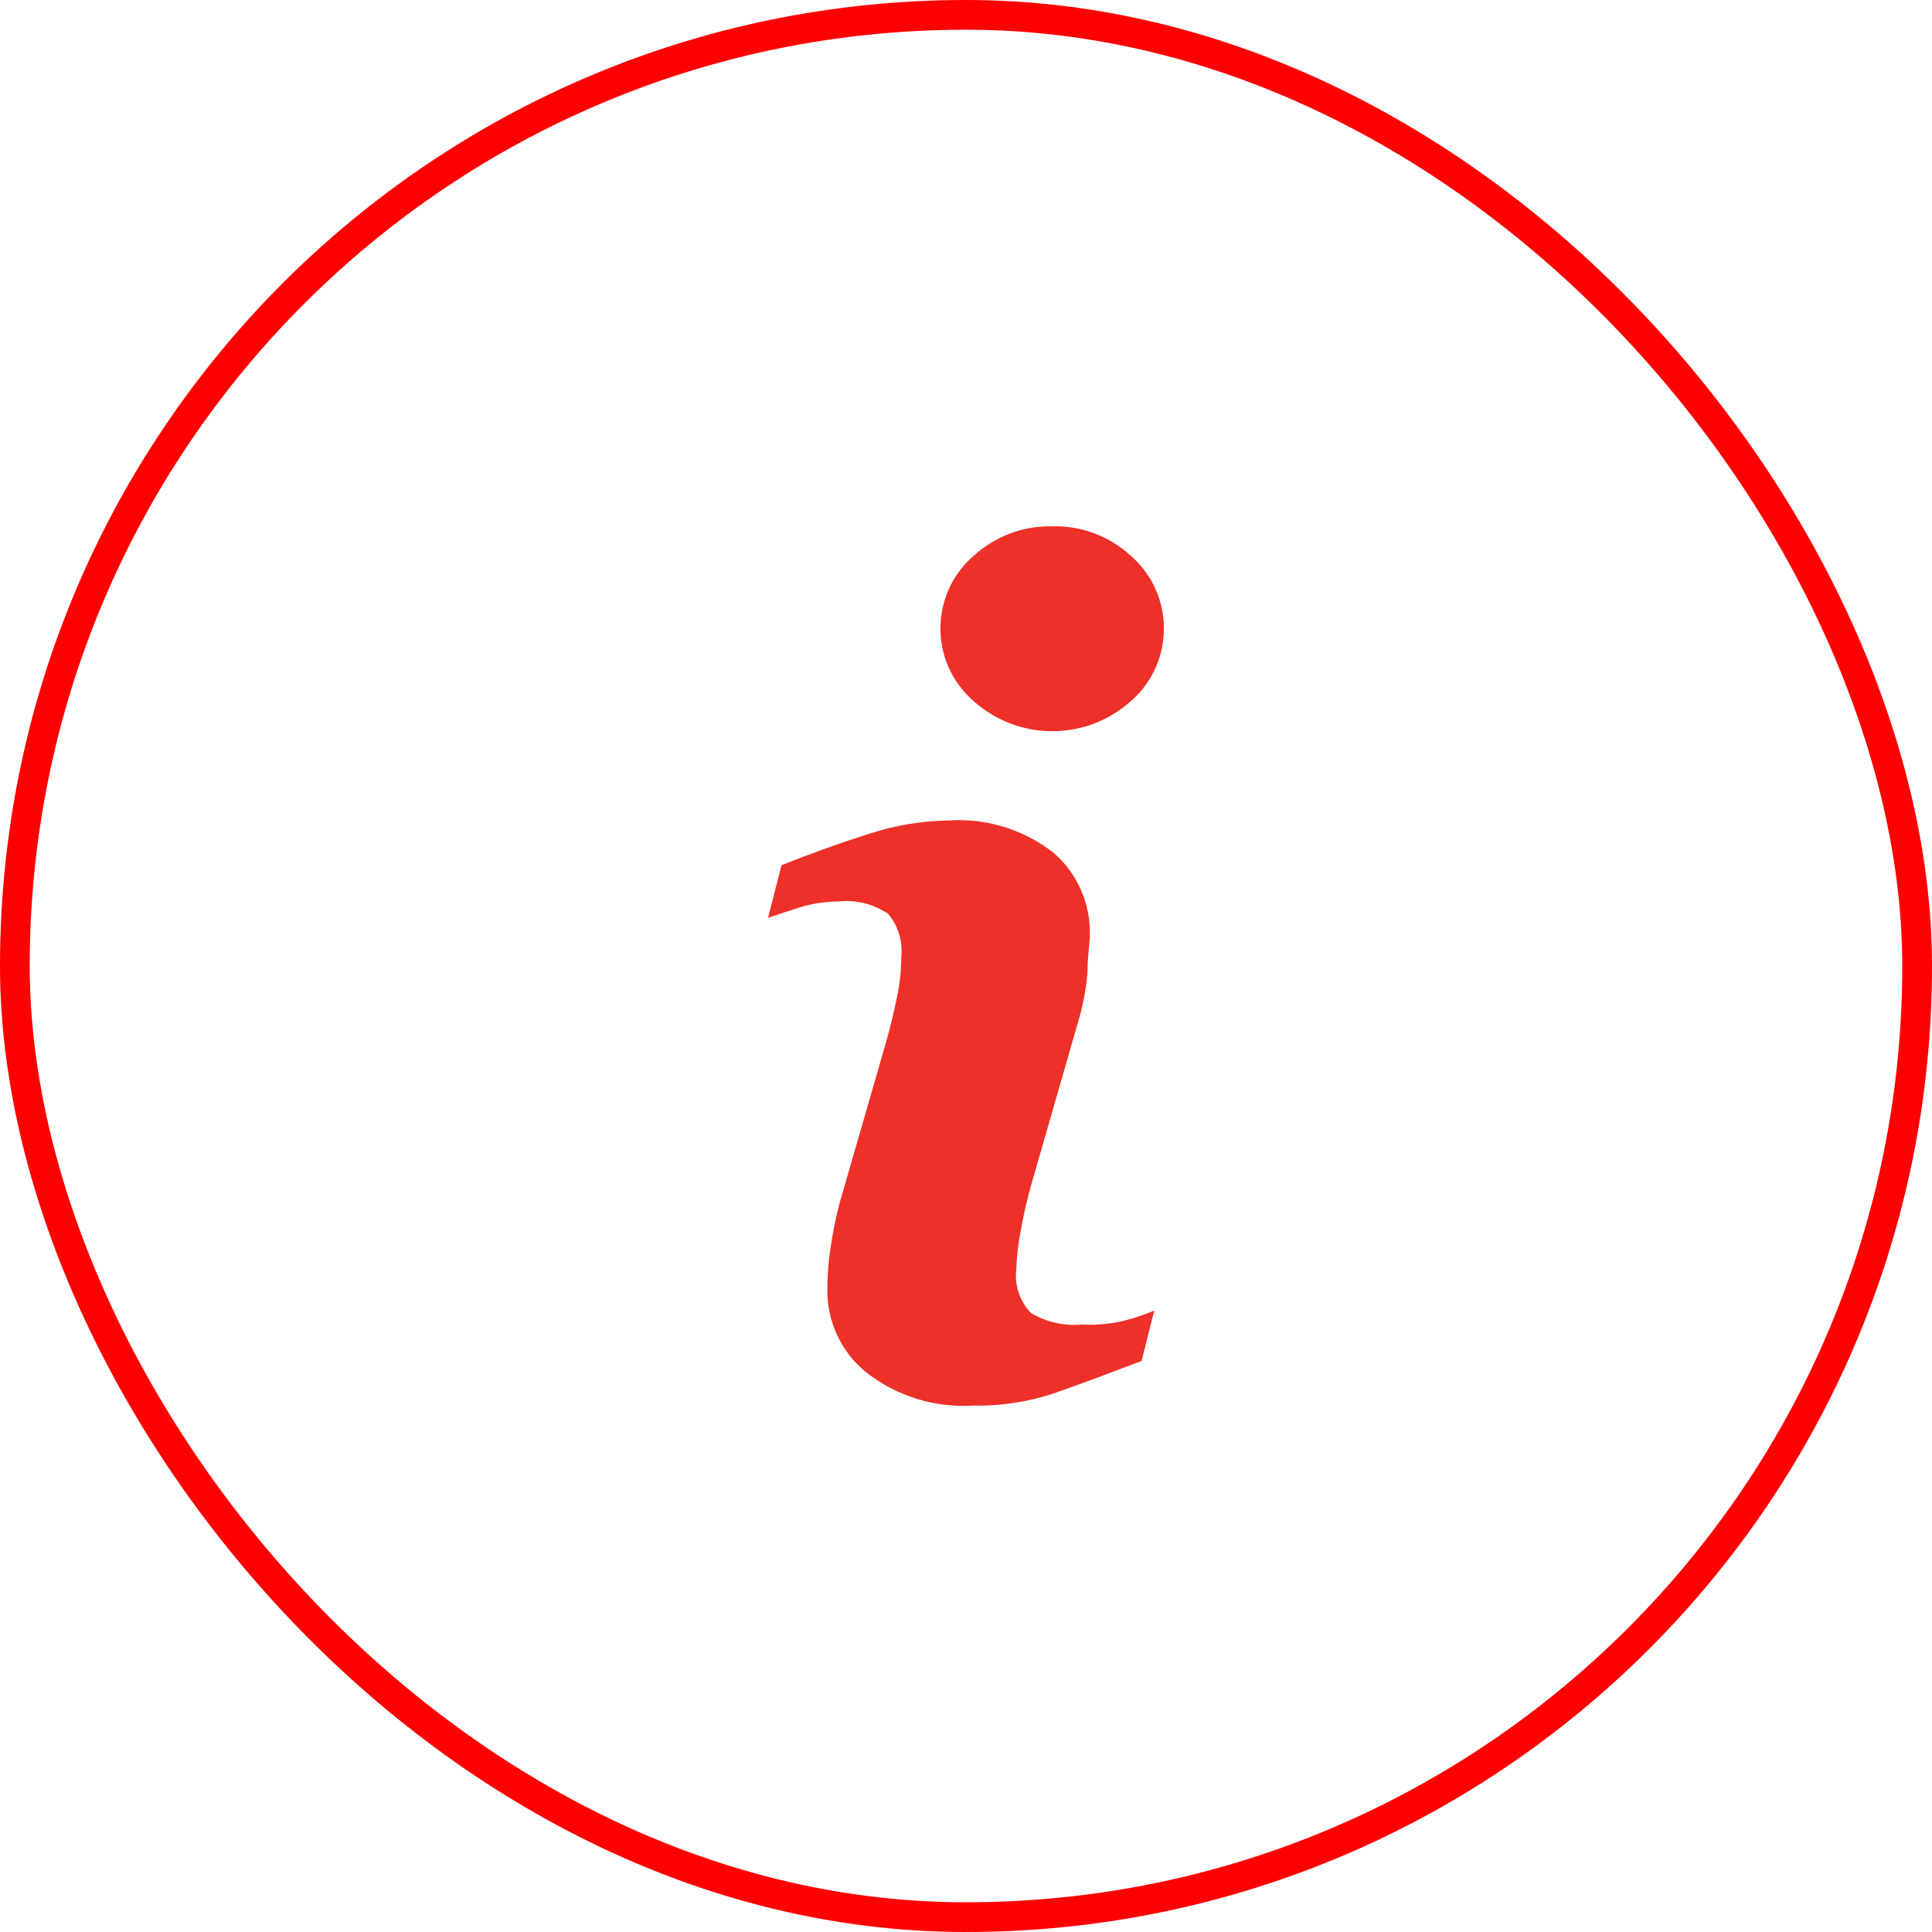
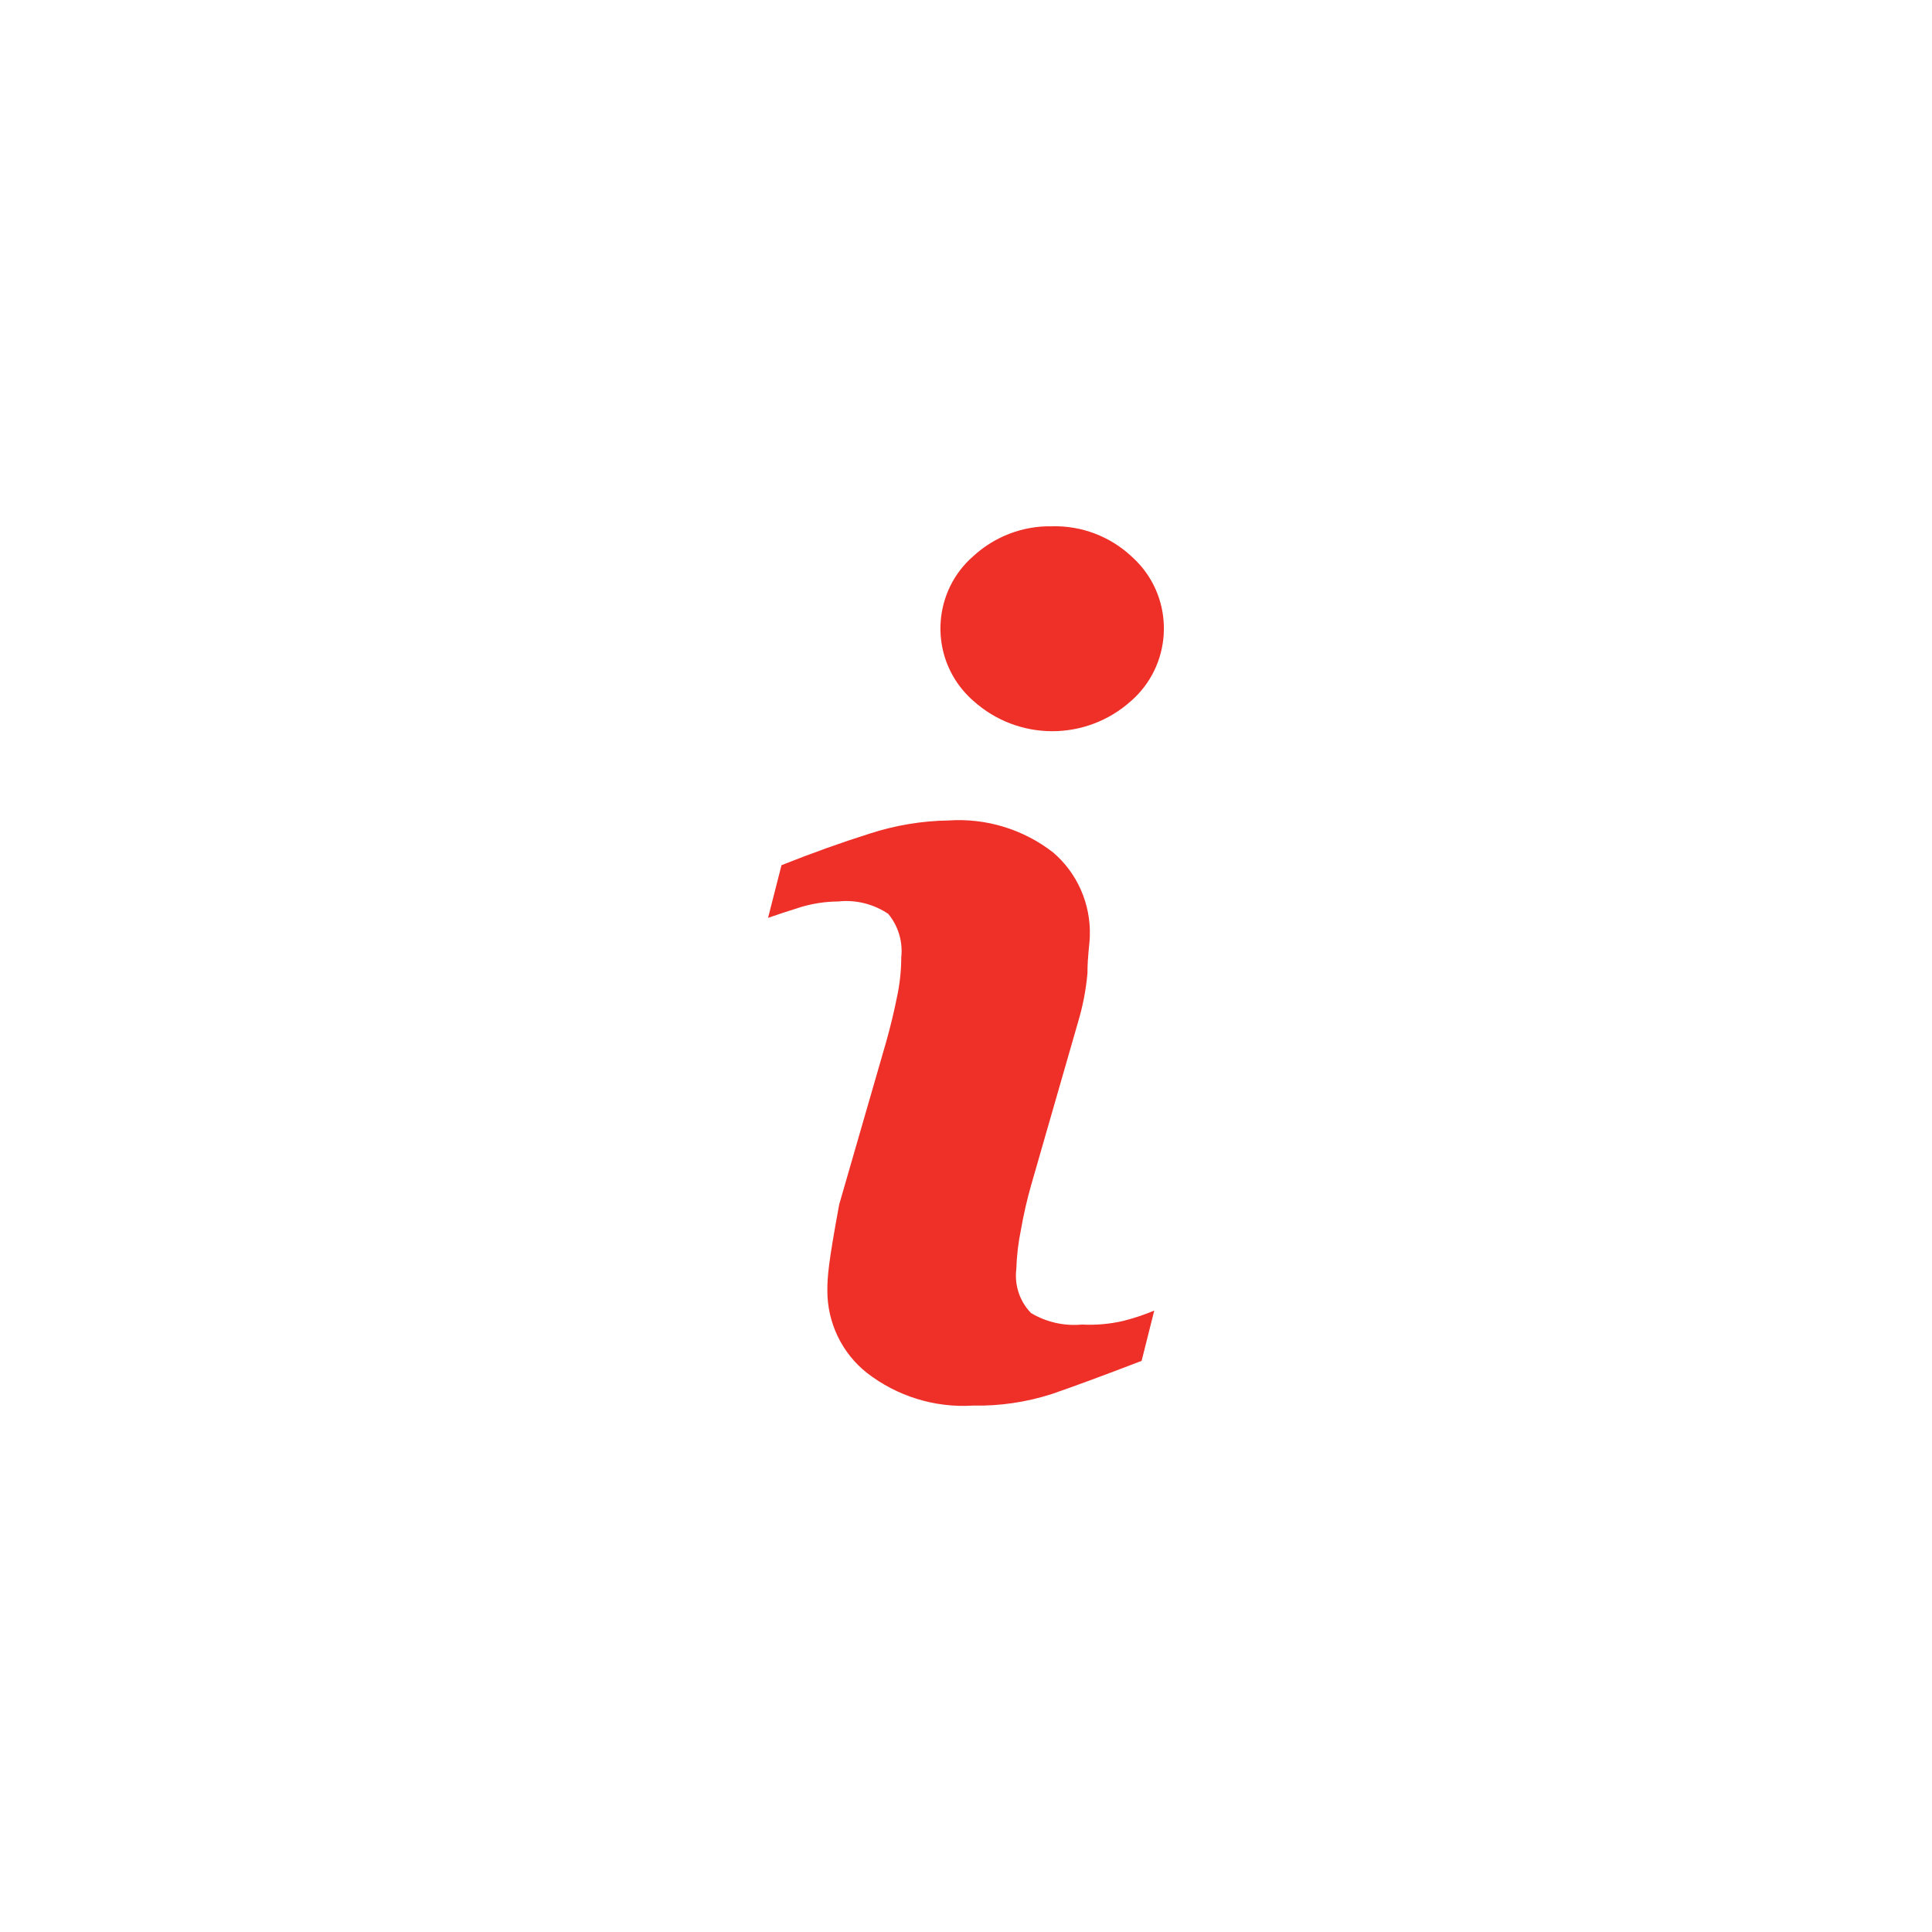
<svg xmlns="http://www.w3.org/2000/svg" width="75" height="75" viewBox="0 0 75 75" fill="none">
-   <path d="M42 51.419C41.31 51.484 40.617 51.327 40.021 50.97C39.806 50.747 39.643 50.478 39.544 50.183C39.446 49.888 39.415 49.575 39.453 49.266C39.469 48.745 39.531 48.226 39.637 47.716C39.74 47.131 39.873 46.552 40.036 45.981L41.846 39.69C42.033 39.069 42.157 38.431 42.215 37.784C42.215 37.087 42.307 36.607 42.307 36.328C42.326 35.715 42.207 35.105 41.96 34.544C41.713 33.983 41.344 33.486 40.88 33.09C39.724 32.193 38.283 31.753 36.829 31.85C35.786 31.866 34.752 32.038 33.76 32.361C32.676 32.702 31.535 33.11 30.338 33.586L29.816 35.631C30.169 35.507 30.599 35.367 31.09 35.212C31.558 35.072 32.044 34.999 32.532 34.995C33.218 34.92 33.907 35.09 34.481 35.476C34.674 35.708 34.818 35.978 34.905 36.268C34.992 36.558 35.02 36.863 34.987 37.165C34.986 37.686 34.929 38.205 34.819 38.714C34.711 39.256 34.573 39.83 34.404 40.434L32.578 46.755C32.431 47.343 32.313 47.938 32.225 48.537C32.154 49.051 32.118 49.568 32.118 50.087C32.114 50.704 32.251 51.314 32.517 51.87C32.783 52.426 33.171 52.913 33.652 53.294C34.827 54.204 36.287 54.656 37.765 54.565C38.805 54.586 39.842 54.434 40.834 54.115C41.703 53.816 42.864 53.387 44.317 52.829L44.808 50.877C44.414 51.042 44.009 51.176 43.596 51.28C43.073 51.4 42.536 51.447 42 51.419ZM43.918 21.593C43.083 20.819 41.983 20.402 40.849 20.431C39.716 20.405 38.617 20.822 37.78 21.593C36.246 22.929 36.075 25.267 37.398 26.816C37.516 26.954 37.643 27.083 37.78 27.202C39.528 28.78 42.17 28.78 43.918 27.202C45.452 25.853 45.612 23.505 44.277 21.956C44.166 21.827 44.046 21.706 43.918 21.593Z" fill="#EE3028" />
-   <rect x="0.577" y="0.577" width="73.846" height="73.846" rx="36.923" stroke="#FF0000" stroke-width="1.154" />
+   <path d="M42 51.419C41.31 51.484 40.617 51.327 40.021 50.97C39.806 50.747 39.643 50.478 39.544 50.183C39.446 49.888 39.415 49.575 39.453 49.266C39.469 48.745 39.531 48.226 39.637 47.716C39.74 47.131 39.873 46.552 40.036 45.981L41.846 39.69C42.033 39.069 42.157 38.431 42.215 37.784C42.215 37.087 42.307 36.607 42.307 36.328C42.326 35.715 42.207 35.105 41.96 34.544C41.713 33.983 41.344 33.486 40.88 33.09C39.724 32.193 38.283 31.753 36.829 31.85C35.786 31.866 34.752 32.038 33.76 32.361C32.676 32.702 31.535 33.11 30.338 33.586L29.816 35.631C30.169 35.507 30.599 35.367 31.09 35.212C31.558 35.072 32.044 34.999 32.532 34.995C33.218 34.92 33.907 35.09 34.481 35.476C34.674 35.708 34.818 35.978 34.905 36.268C34.992 36.558 35.02 36.863 34.987 37.165C34.986 37.686 34.929 38.205 34.819 38.714C34.711 39.256 34.573 39.83 34.404 40.434L32.578 46.755C32.154 49.051 32.118 49.568 32.118 50.087C32.114 50.704 32.251 51.314 32.517 51.87C32.783 52.426 33.171 52.913 33.652 53.294C34.827 54.204 36.287 54.656 37.765 54.565C38.805 54.586 39.842 54.434 40.834 54.115C41.703 53.816 42.864 53.387 44.317 52.829L44.808 50.877C44.414 51.042 44.009 51.176 43.596 51.28C43.073 51.4 42.536 51.447 42 51.419ZM43.918 21.593C43.083 20.819 41.983 20.402 40.849 20.431C39.716 20.405 38.617 20.822 37.78 21.593C36.246 22.929 36.075 25.267 37.398 26.816C37.516 26.954 37.643 27.083 37.78 27.202C39.528 28.78 42.17 28.78 43.918 27.202C45.452 25.853 45.612 23.505 44.277 21.956C44.166 21.827 44.046 21.706 43.918 21.593Z" fill="#EE3028" />
</svg>